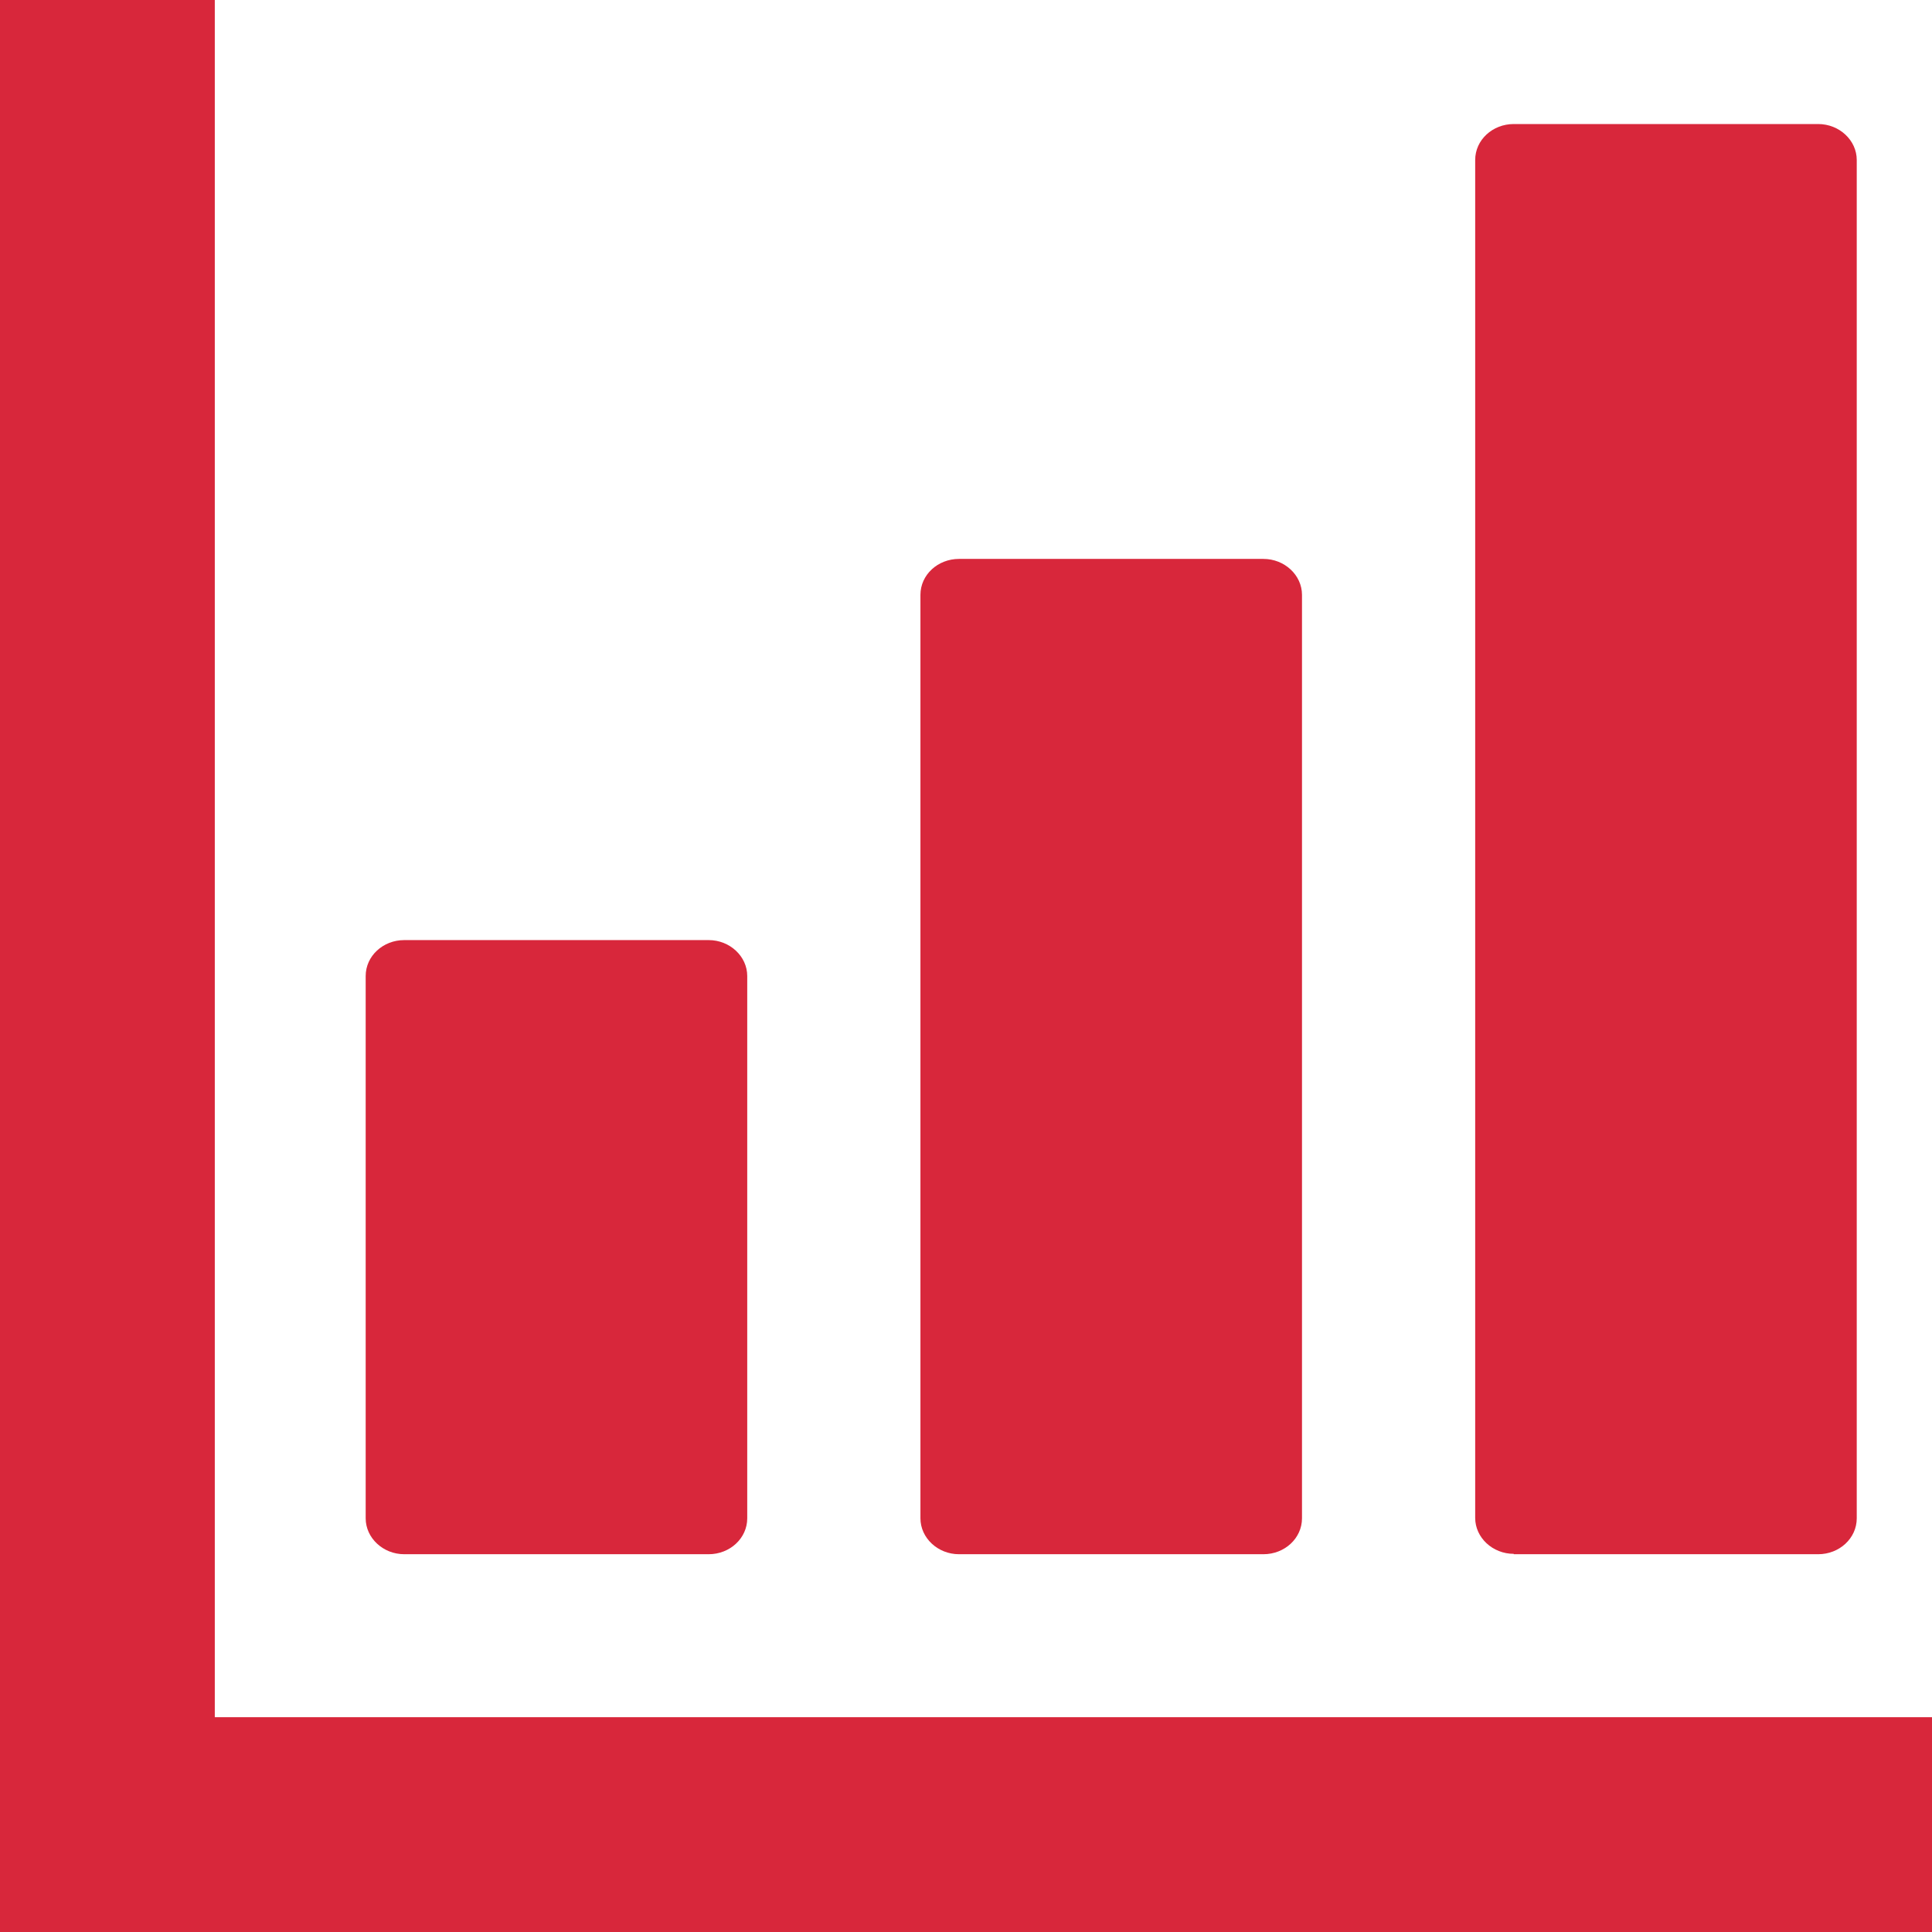
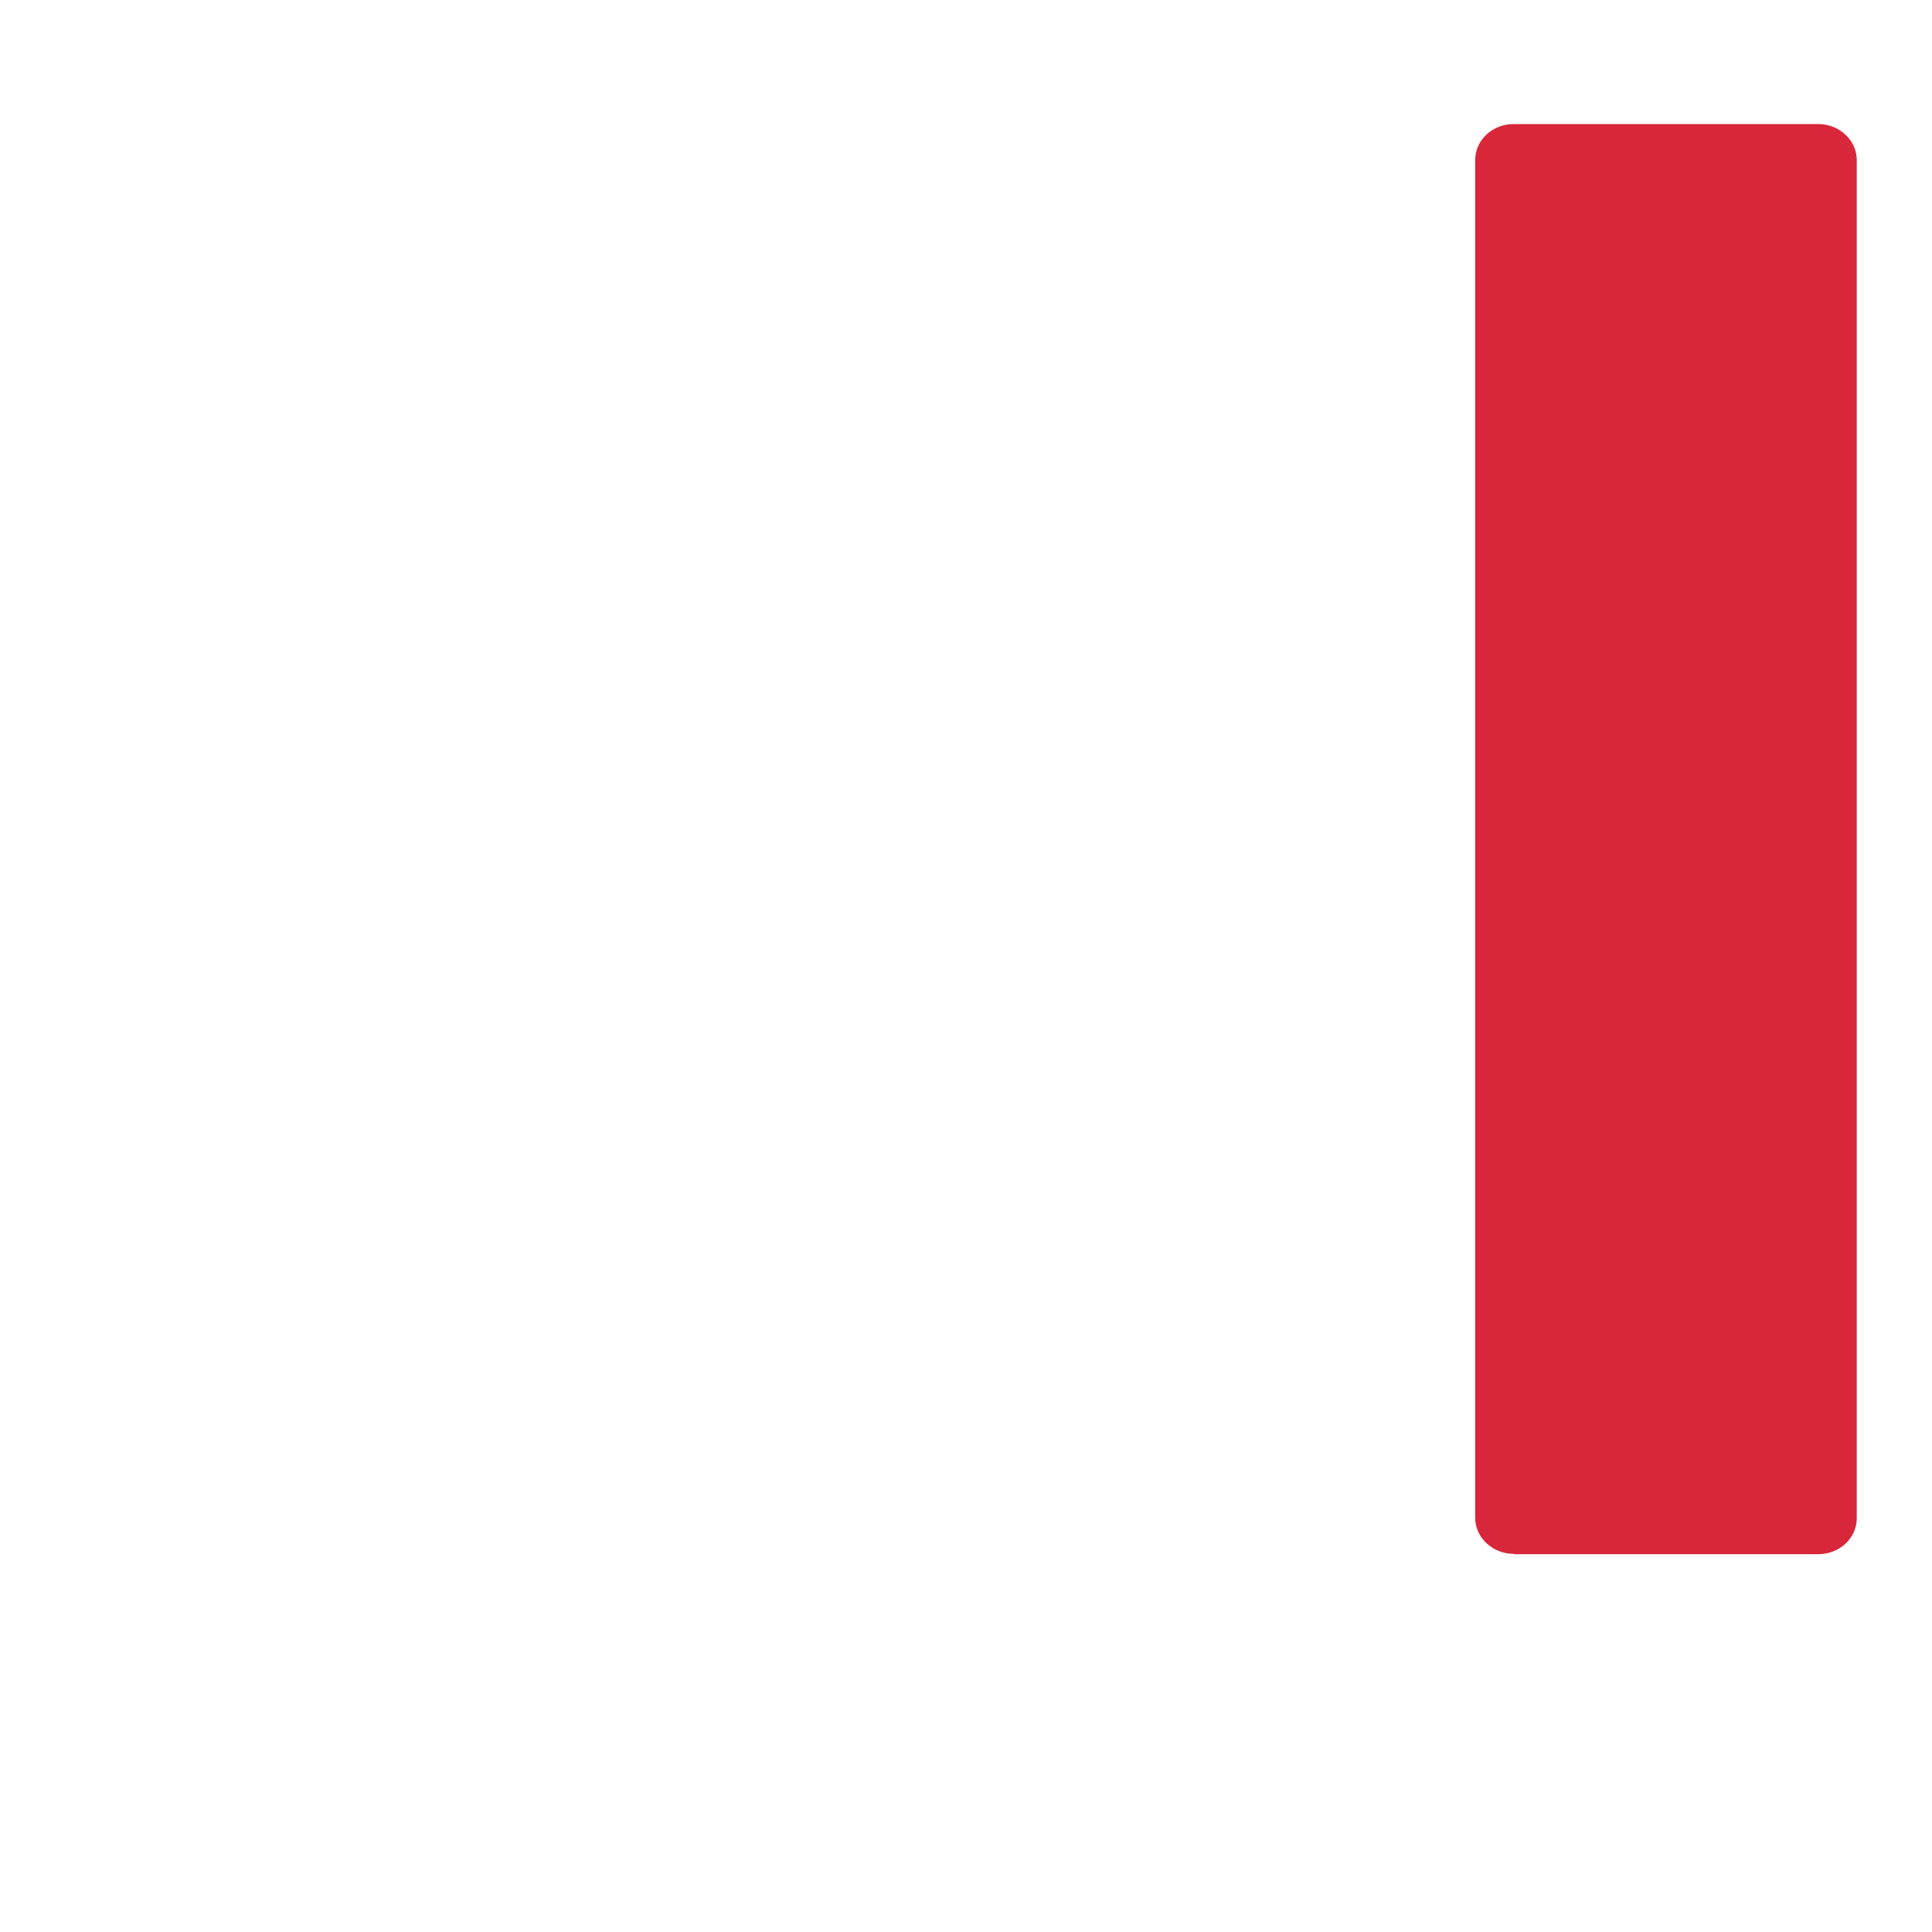
<svg xmlns="http://www.w3.org/2000/svg" id="_レイヤー_2" data-name="レイヤー 2" viewBox="0 0 51.09 51.09">
  <defs>
    <style>
      .cls-1 {
        fill: #d8273b;
      }
    </style>
  </defs>
  <g id="_1" data-name="1">
    <g>
-       <path class="cls-1" d="M10.69,41.1h8.05c.56,0,1.02-.42,1.02-.95v-14.34c0-.52-.46-.95-1.02-.95h-8.05c-.56,0-1.02.42-1.02.95v14.34c0,.52.46.95,1.02.95Z" />
-       <path class="cls-1" d="M25.36,41.1h8.05c.56,0,1.02-.42,1.02-.95V15.73c0-.52-.46-.95-1.02-.95h-8.05c-.56,0-1.02.42-1.02.95v24.42c0,.52.46.95,1.02.95Z" />
      <path class="cls-1" d="M40.03,41.1h8.05c.56,0,1.02-.42,1.02-.95V4.23c0-.52-.46-.95-1.02-.95h-8.05c-.56,0-1.02.42-1.02.95v35.91c0,.52.46.95,1.02.95Z" />
-       <polygon class="cls-1" points="49.44 45.41 5.68 45.41 5.68 1.65 5.68 0 0 0 0 1.65 0 45.41 0 49.44 0 51.09 1.65 51.09 5.68 51.09 49.44 51.09 51.09 51.09 51.09 45.41 49.44 45.41" />
    </g>
  </g>
</svg>